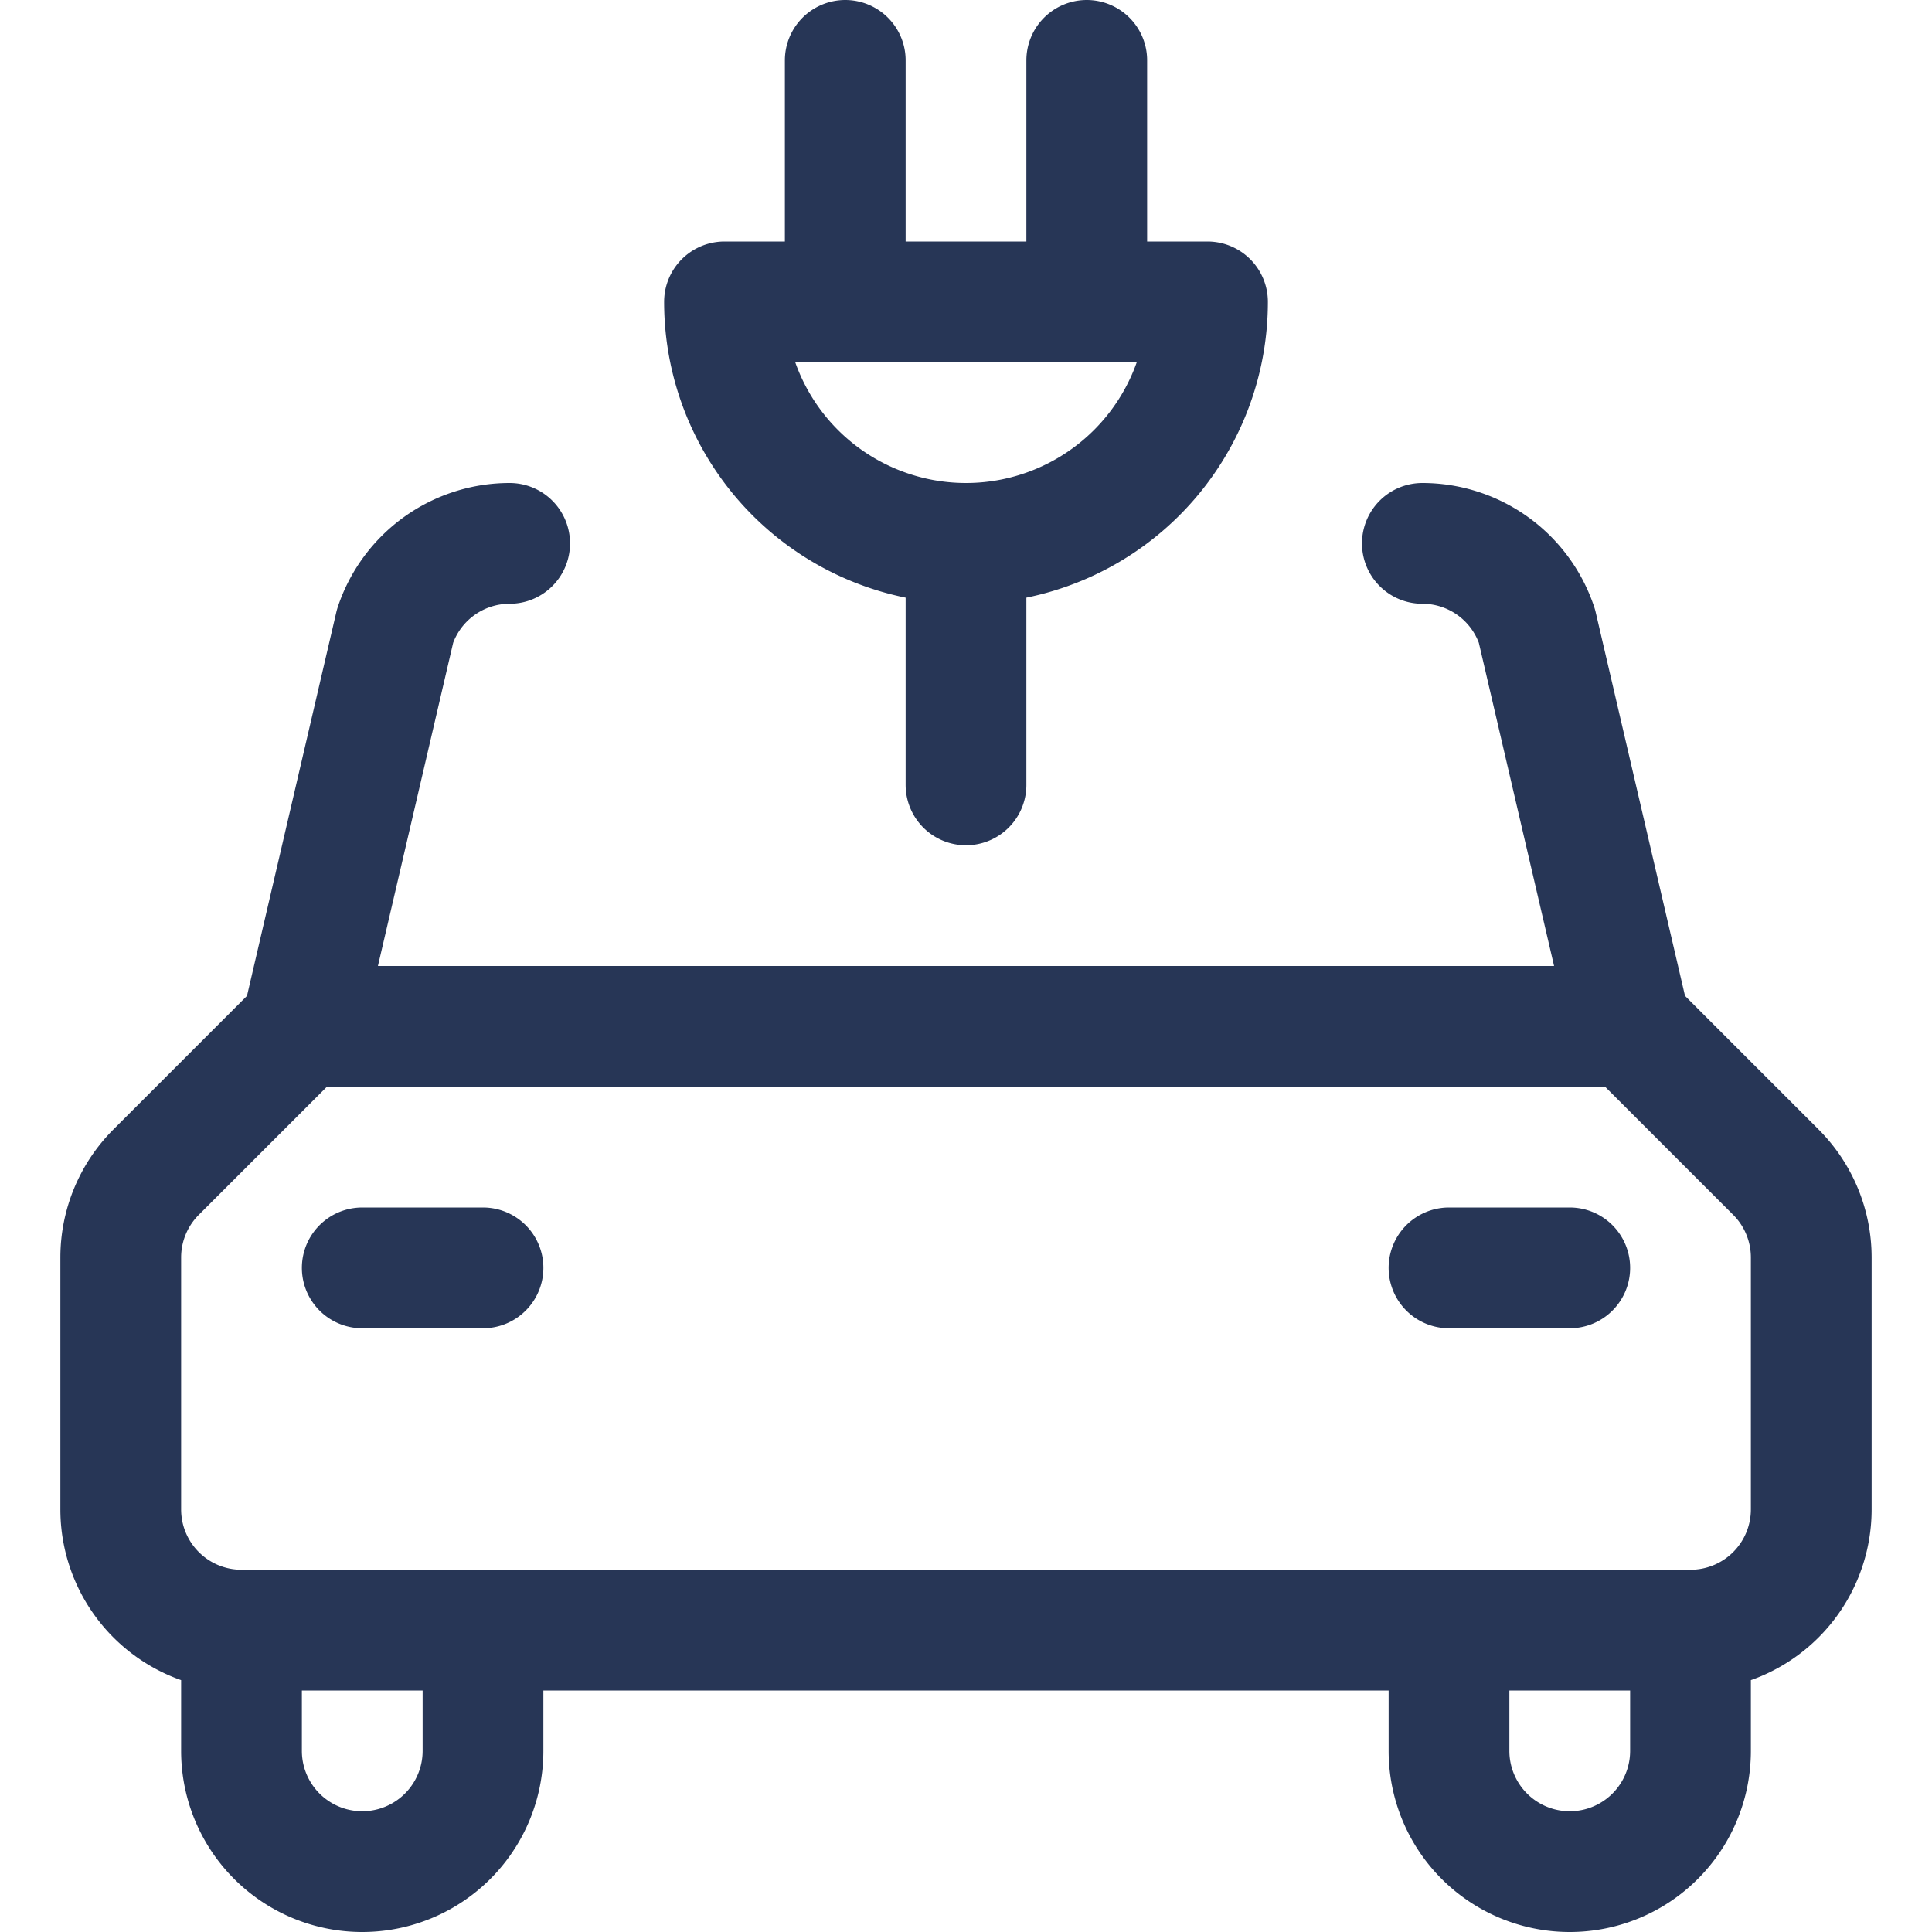
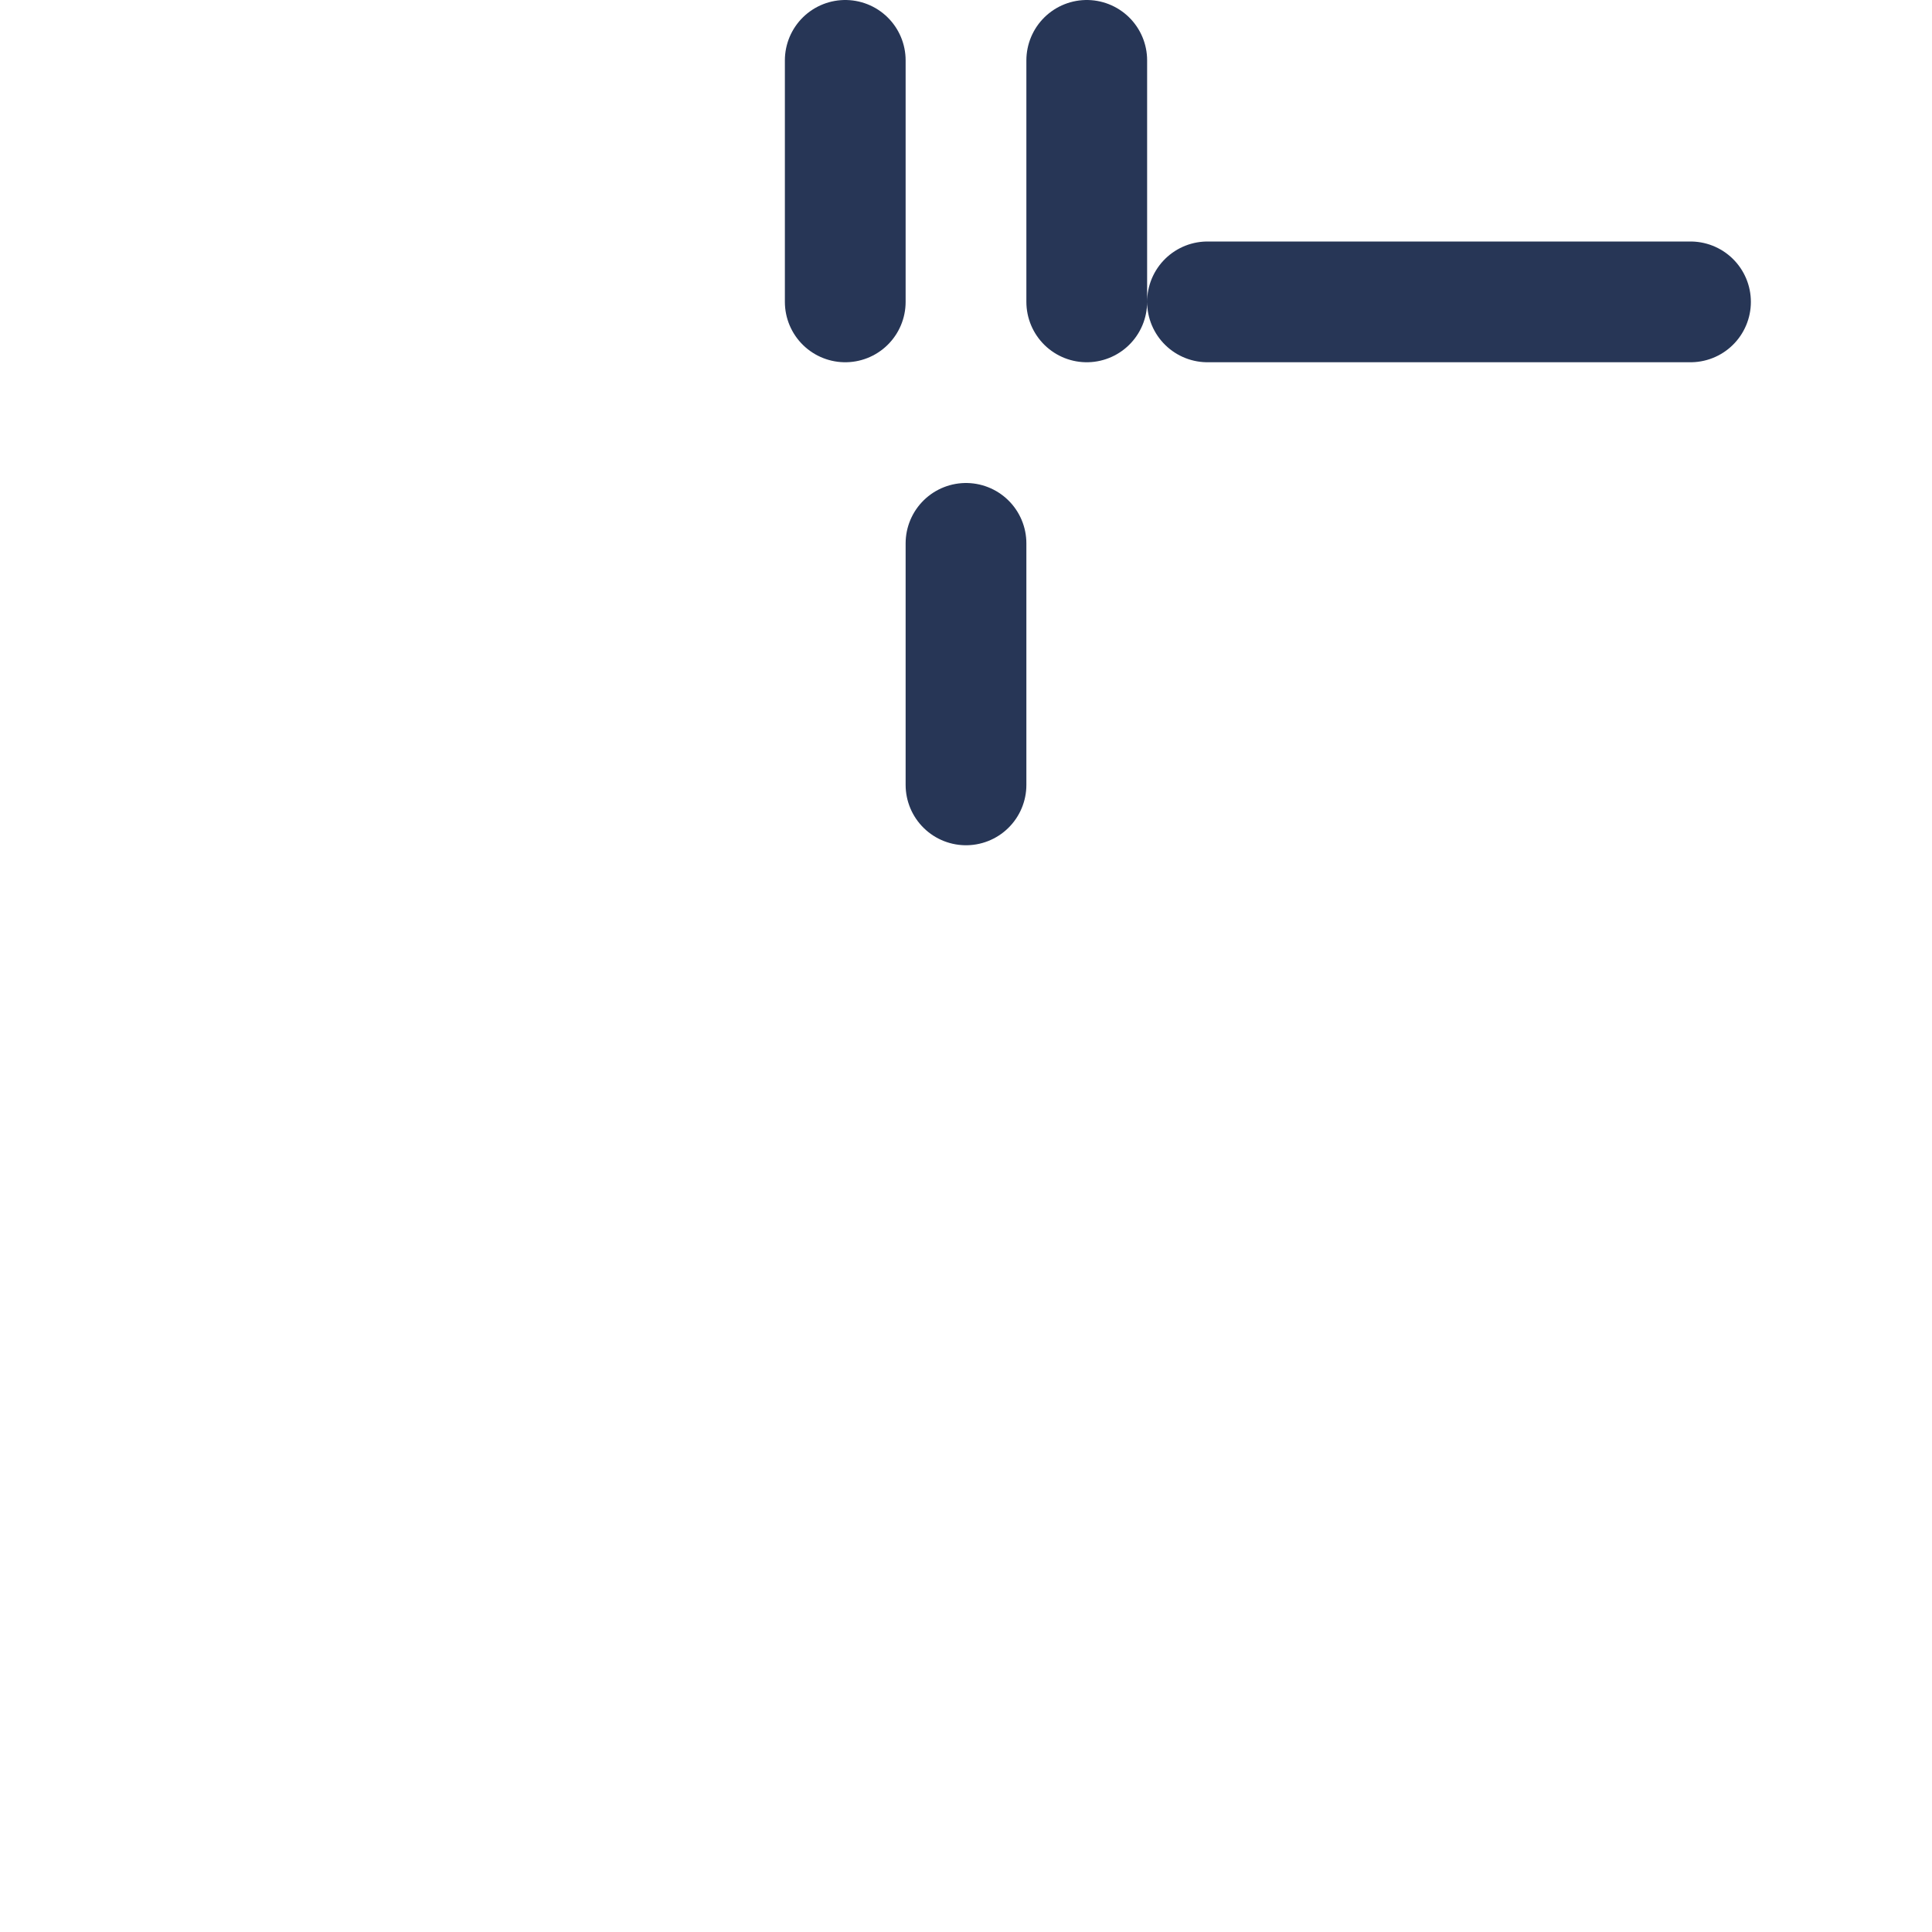
<svg xmlns="http://www.w3.org/2000/svg" width="24" height="24" fill="none">
-   <path d="M22.5 18.75v-3.129a1.5 1.5 0 0 0-.439-1.06L20.25 12.75H3.75l-1.811 1.811a1.5 1.5 0 0 0-.439 1.06v3.129a1.5 1.5 0 0 0 1.5 1.5h18a1.5 1.5 0 0 0 1.5-1.5Zm-4.831-12a1.5 1.5 0 0 1 1.423 1.026l1.158 4.974H3.75l1.158-4.974A1.5 1.5 0 0 1 6.331 6.75m-1.831 9H6m12 0h1.5m-13.5 6a1.5 1.5 0 0 1-3 0v-1.5h3v1.5Zm15 0a1.5 1.5 0 1 1-3 0v-1.5h3v1.5Z" stroke="#273656" stroke-width="1.5" stroke-linecap="round" stroke-linejoin="round" />
-   <path d="M15 3.75a3 3 0 0 1-6 0h6Zm-4.5 0v-3m3 3v-3m-1.5 9v-3" stroke="#273656" stroke-width="1.5" stroke-linecap="round" stroke-linejoin="round" />
+   <path d="M15 3.75h6Zm-4.5 0v-3m3 3v-3m-1.5 9v-3" stroke="#273656" stroke-width="1.5" stroke-linecap="round" stroke-linejoin="round" />
</svg>